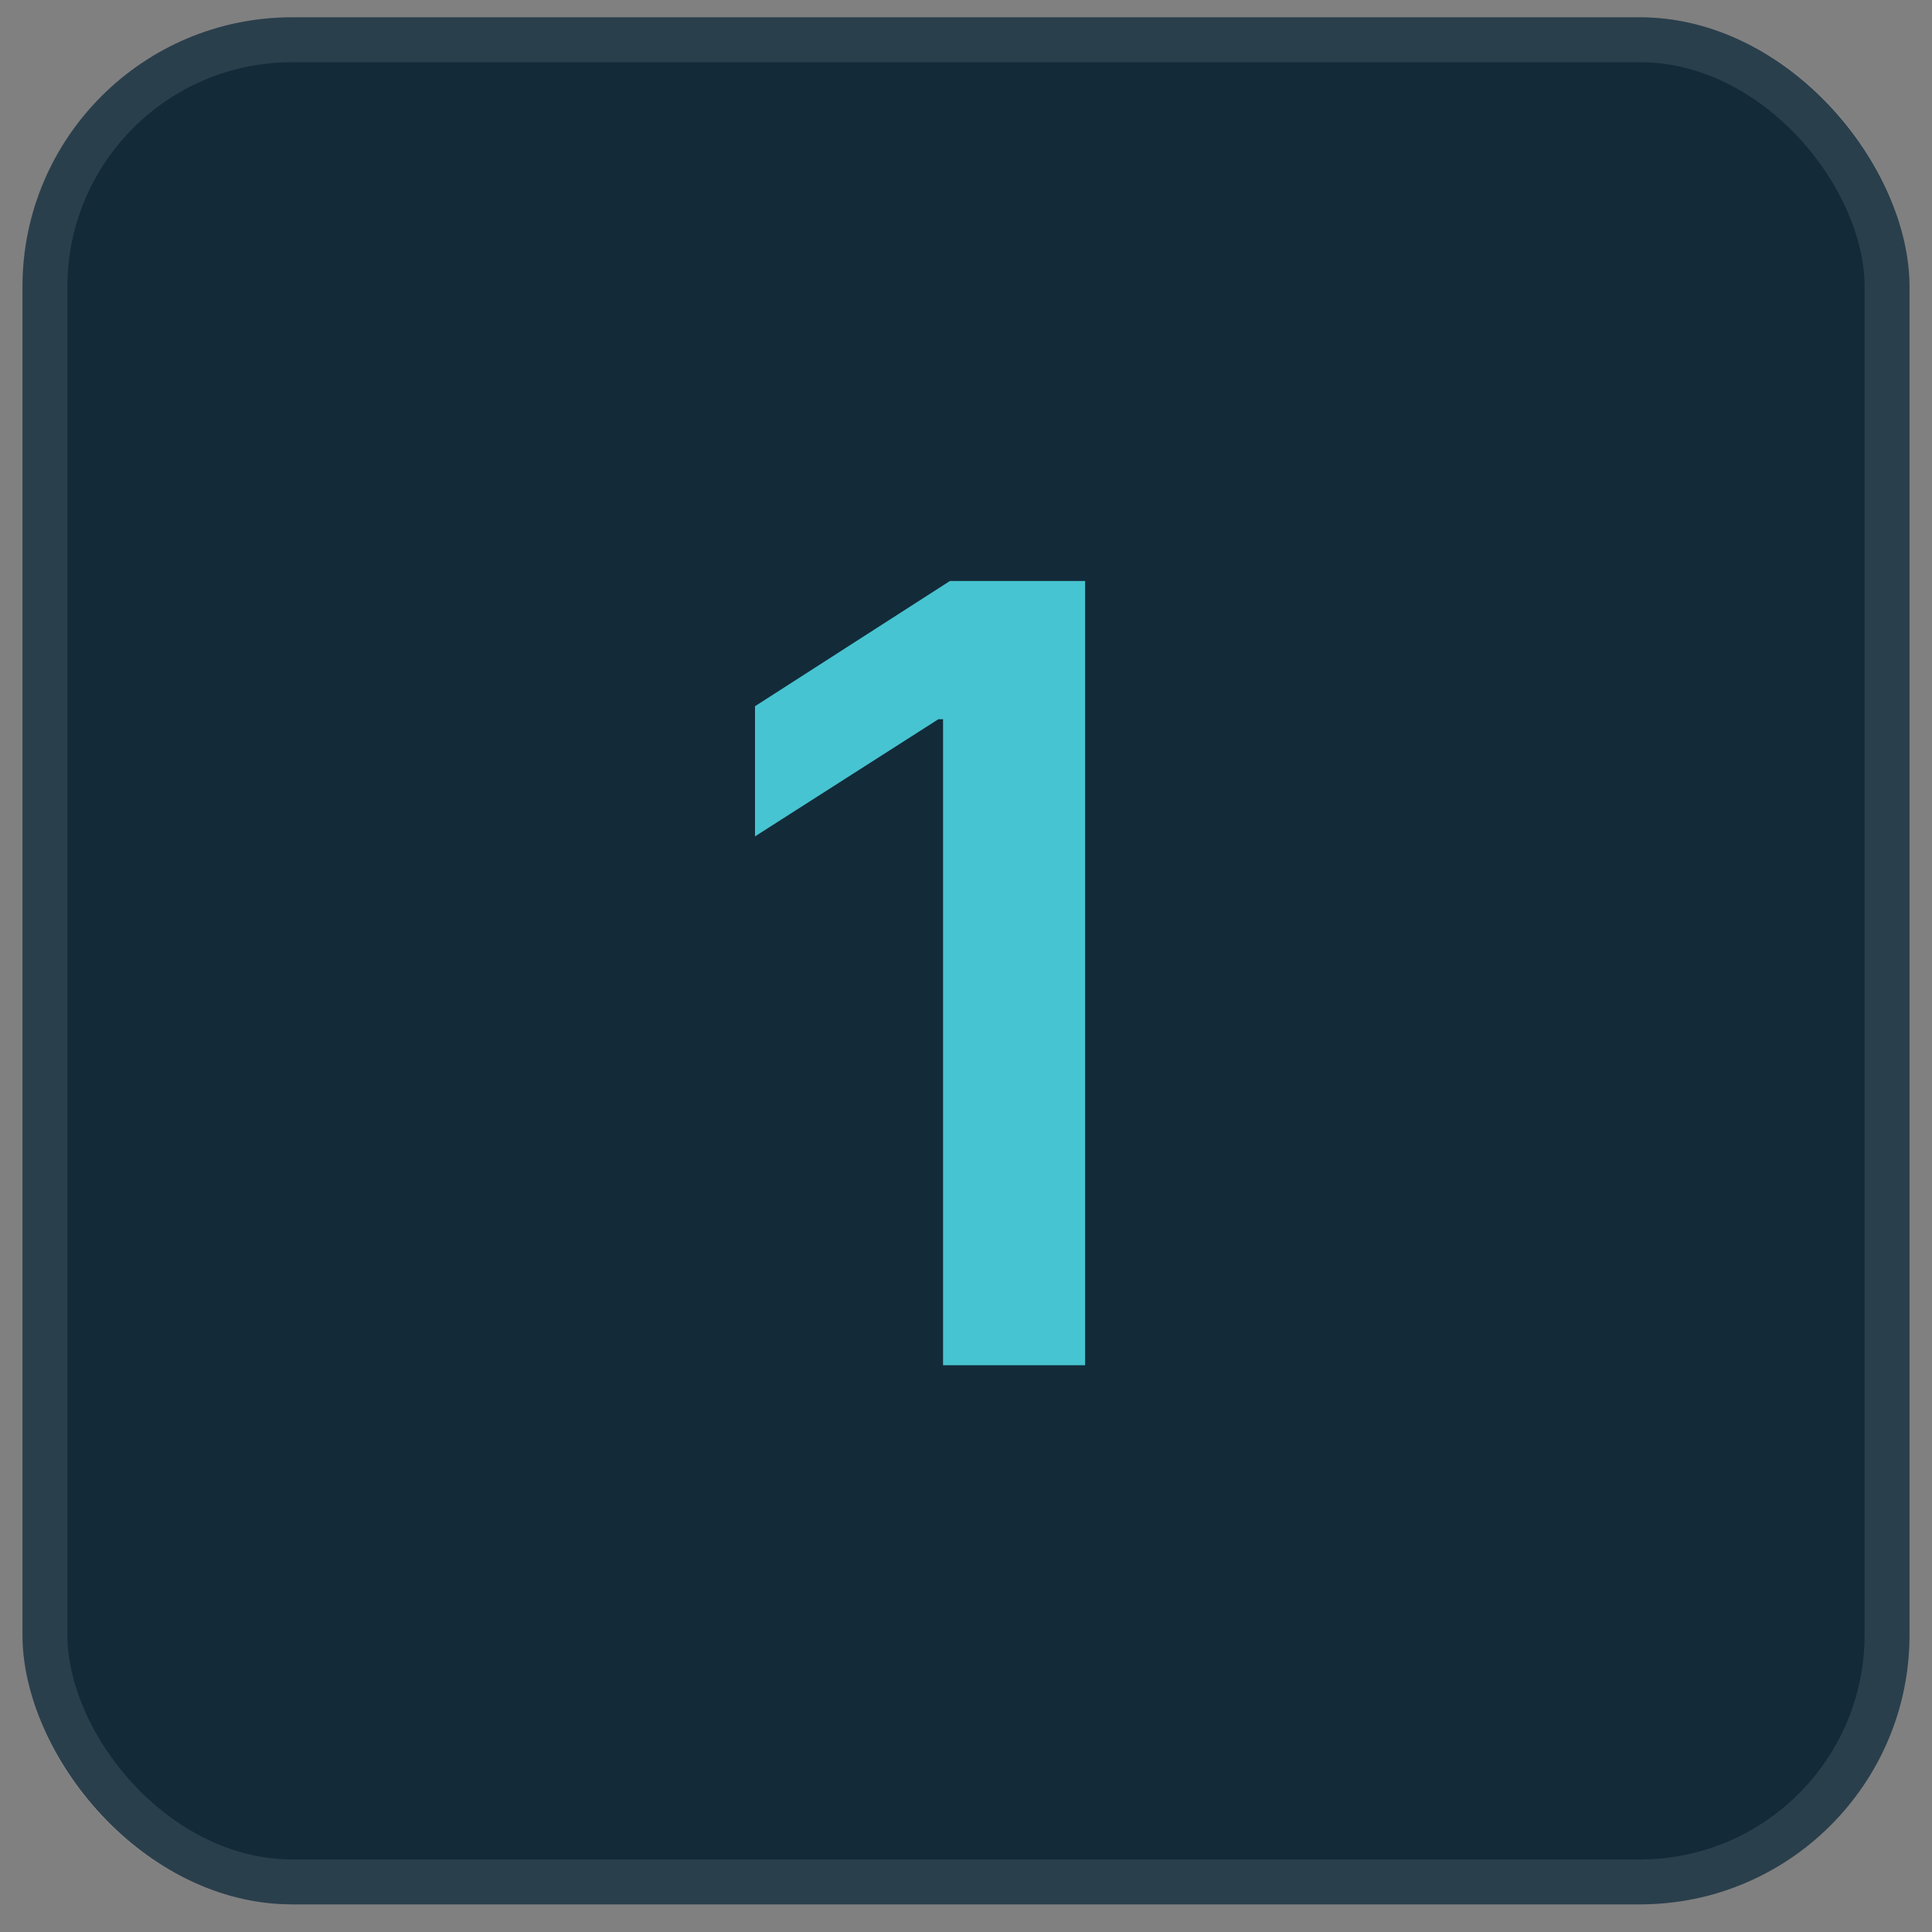
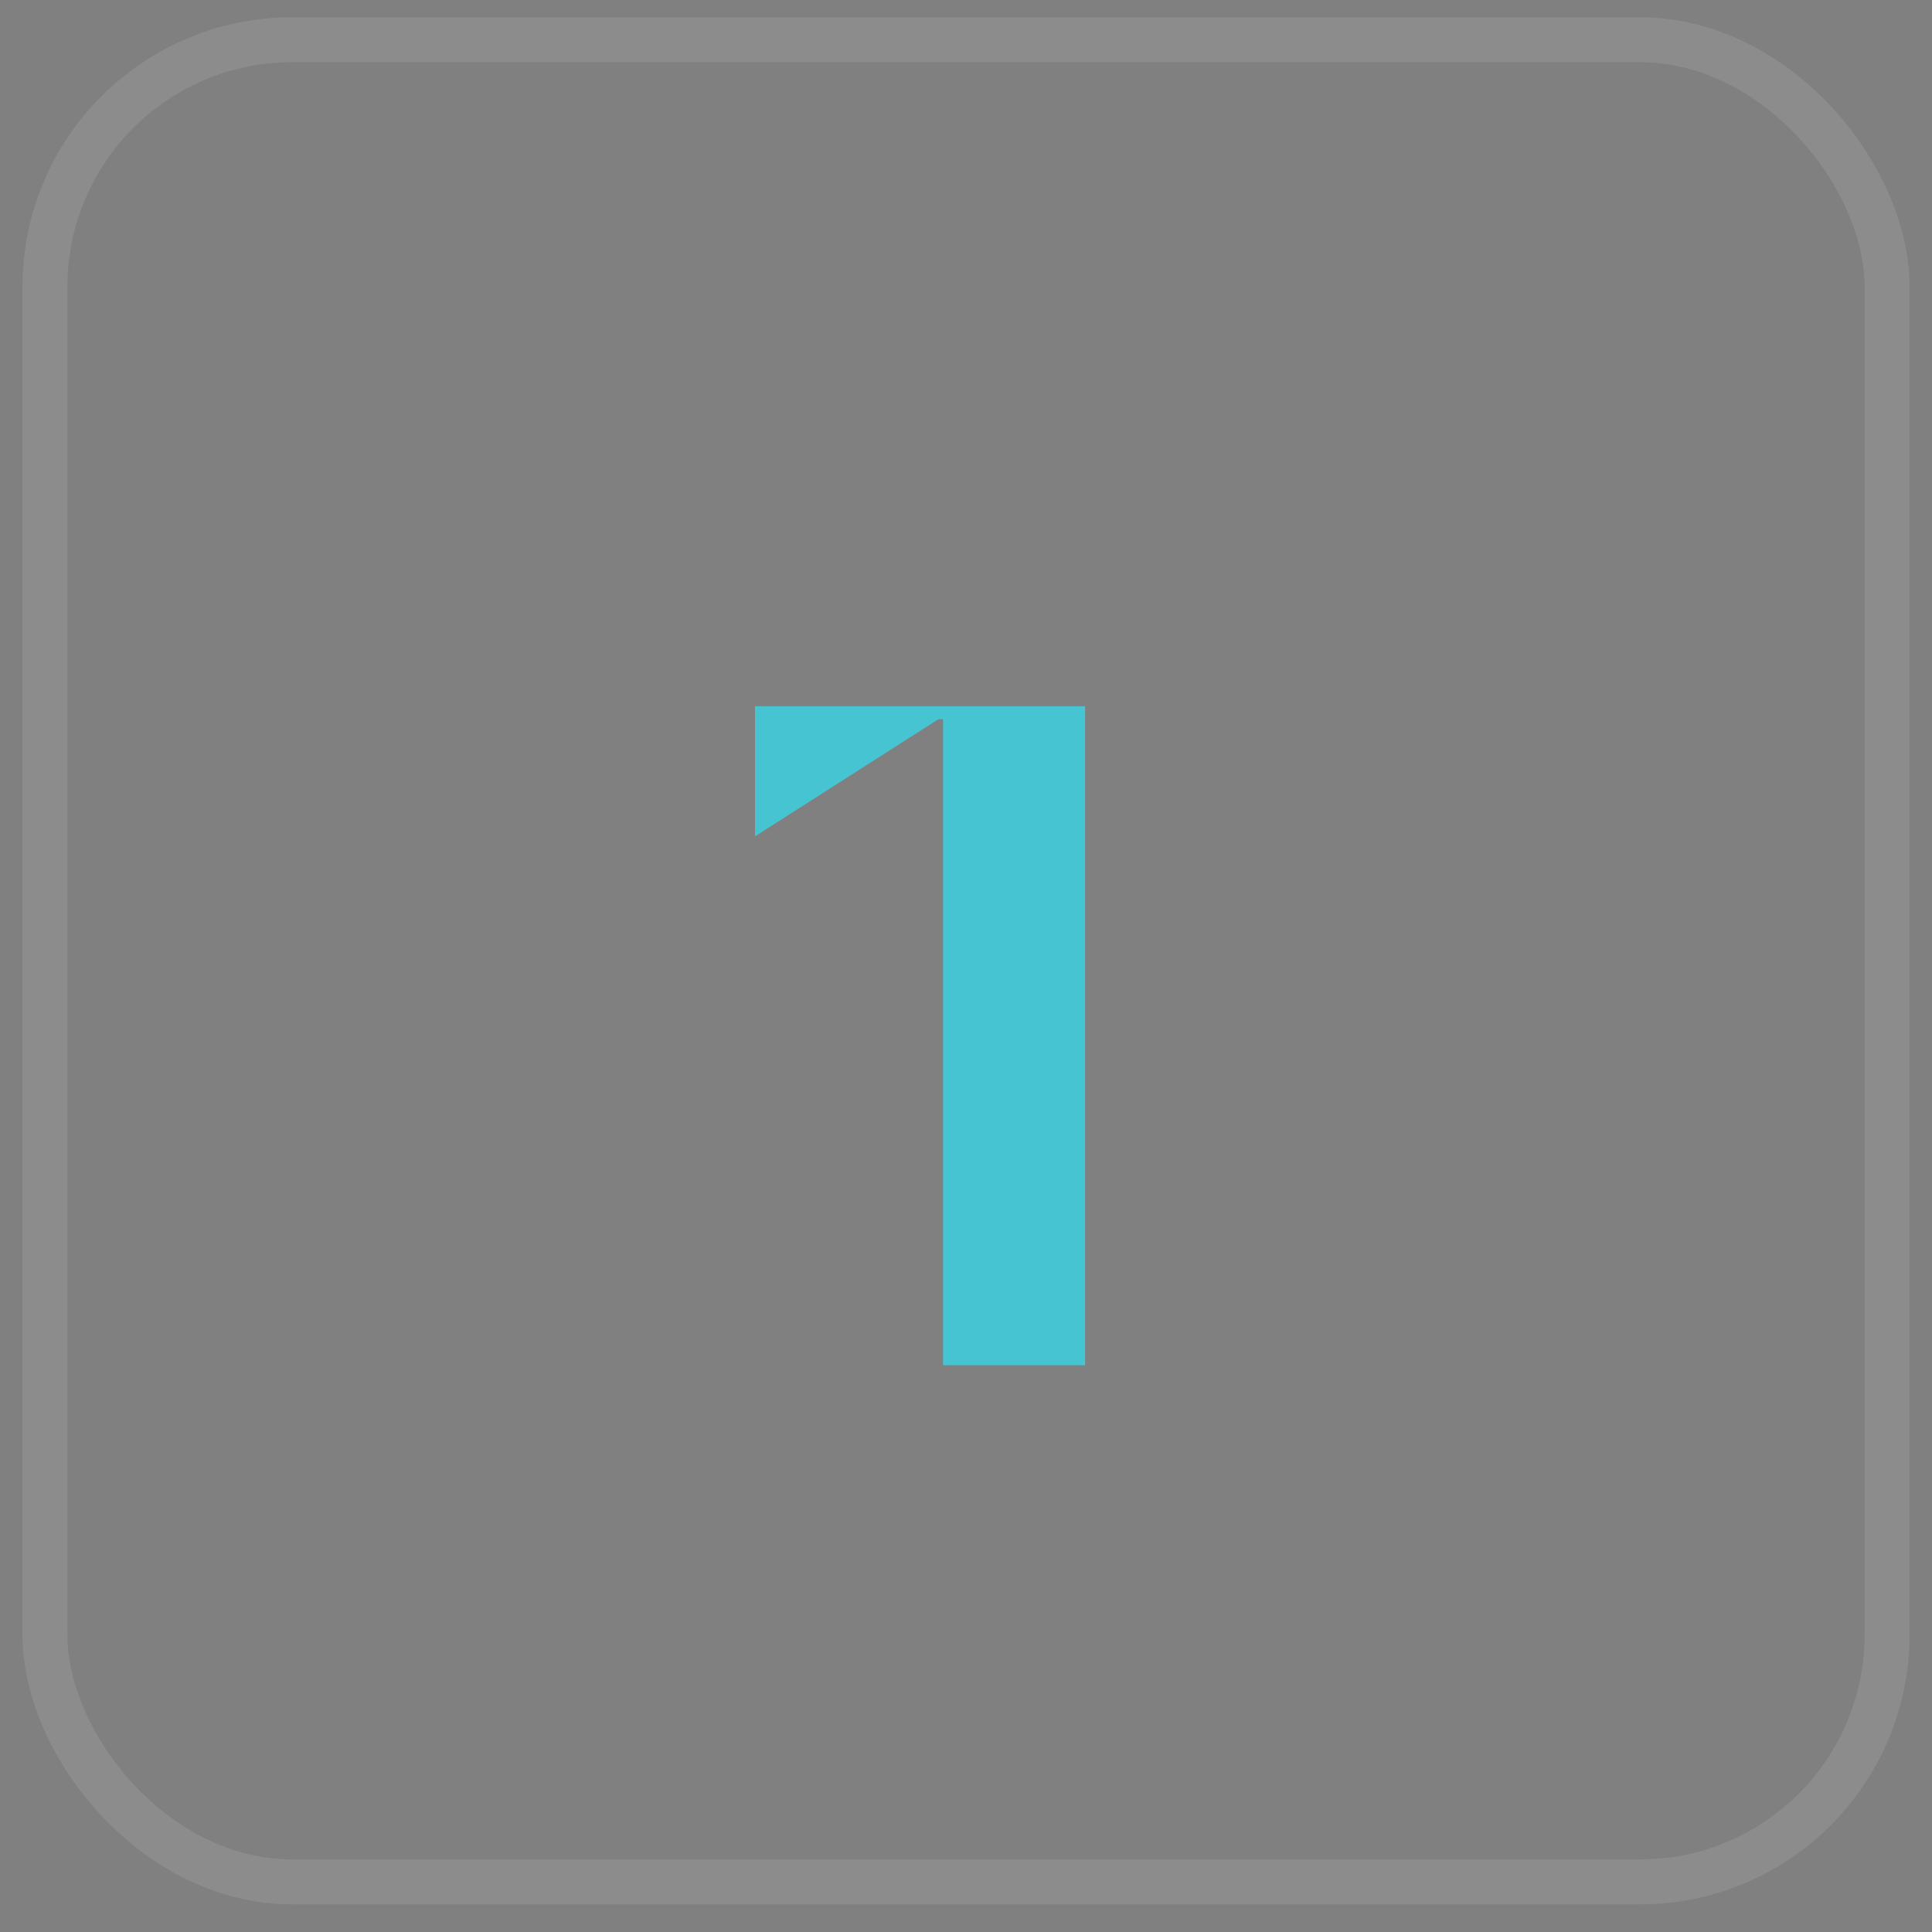
<svg xmlns="http://www.w3.org/2000/svg" width="43" height="43" viewBox="0 0 43 43" fill="none">
  <rect x="0" y="0" width="43" height="43" fill="#808080" stroke="none" />
-   <rect x="0.5" y="0.385" width="42" height="42" rx="6" fill="#132A39" />
  <rect x="1" y="0.885" width="41" height="41" rx="5.5" stroke="white" stroke-opacity="0.1" />
-   <path d="M24.151 12.931V30.385H20.989V16.007H20.886L16.804 18.615V15.718L21.142 12.931H24.151Z" fill="#47C4D1" />
+   <path d="M24.151 12.931V30.385H20.989V16.007H20.886L16.804 18.615V15.718H24.151Z" fill="#47C4D1" />
</svg>